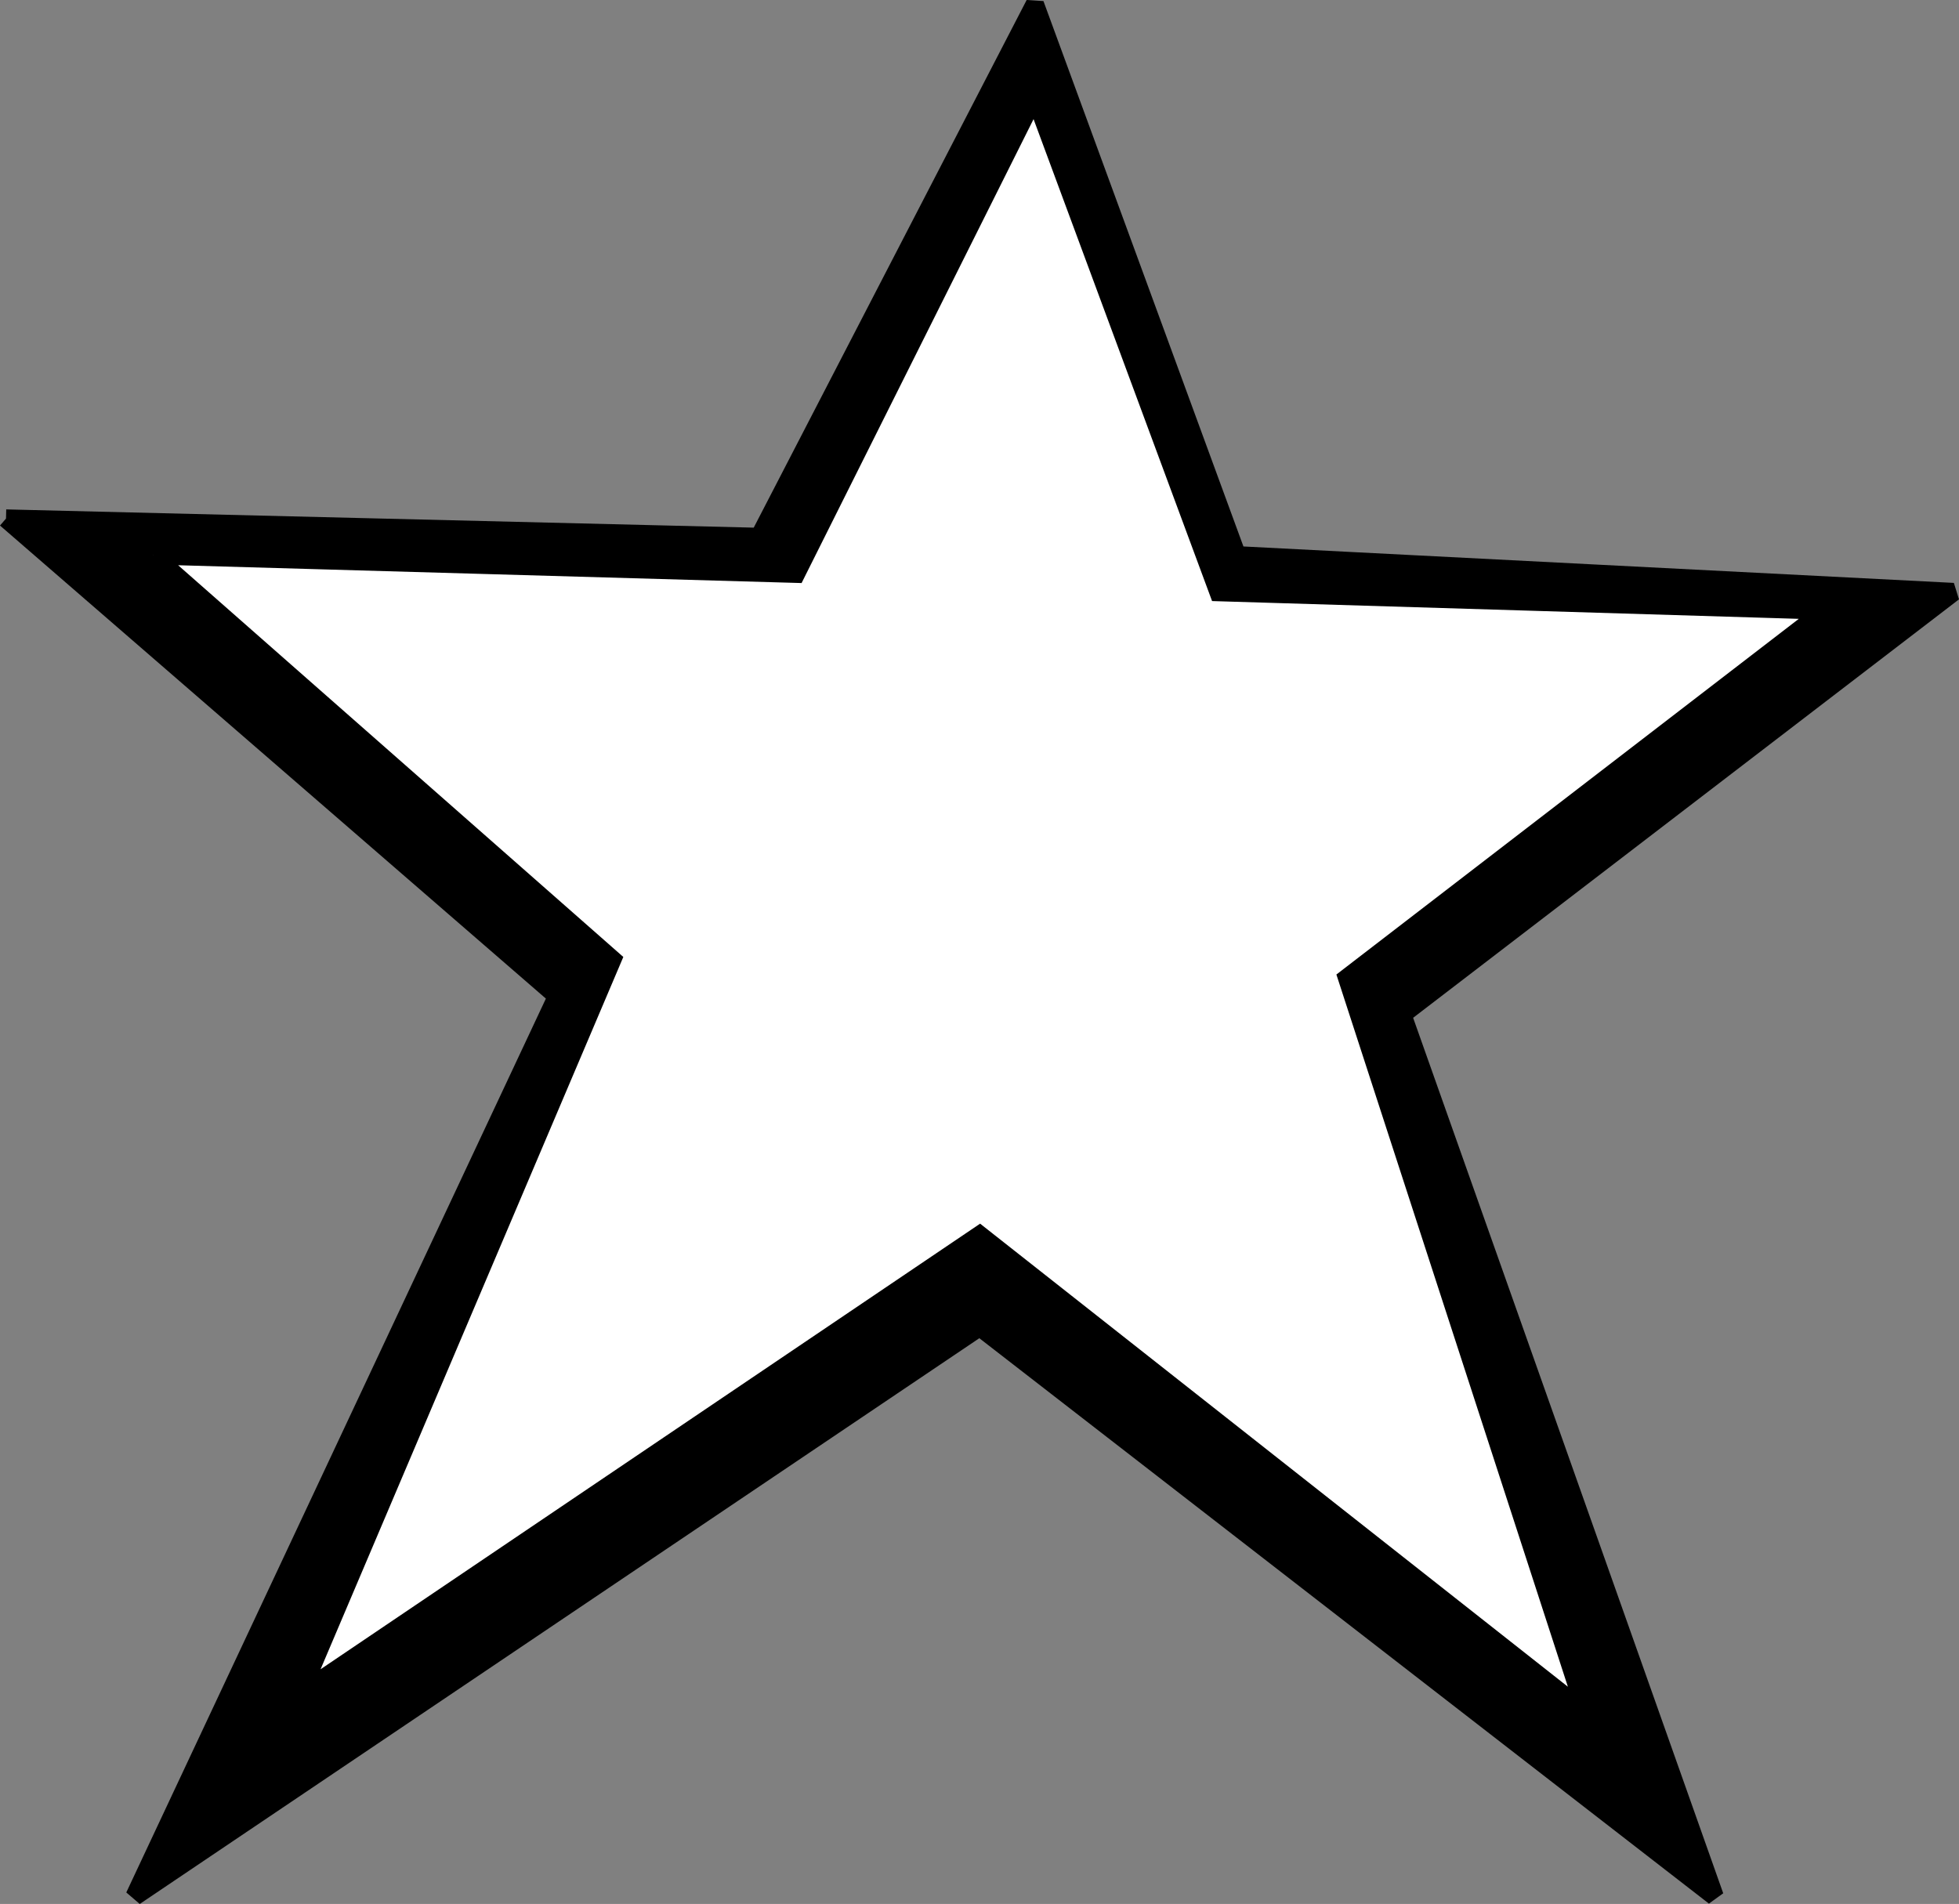
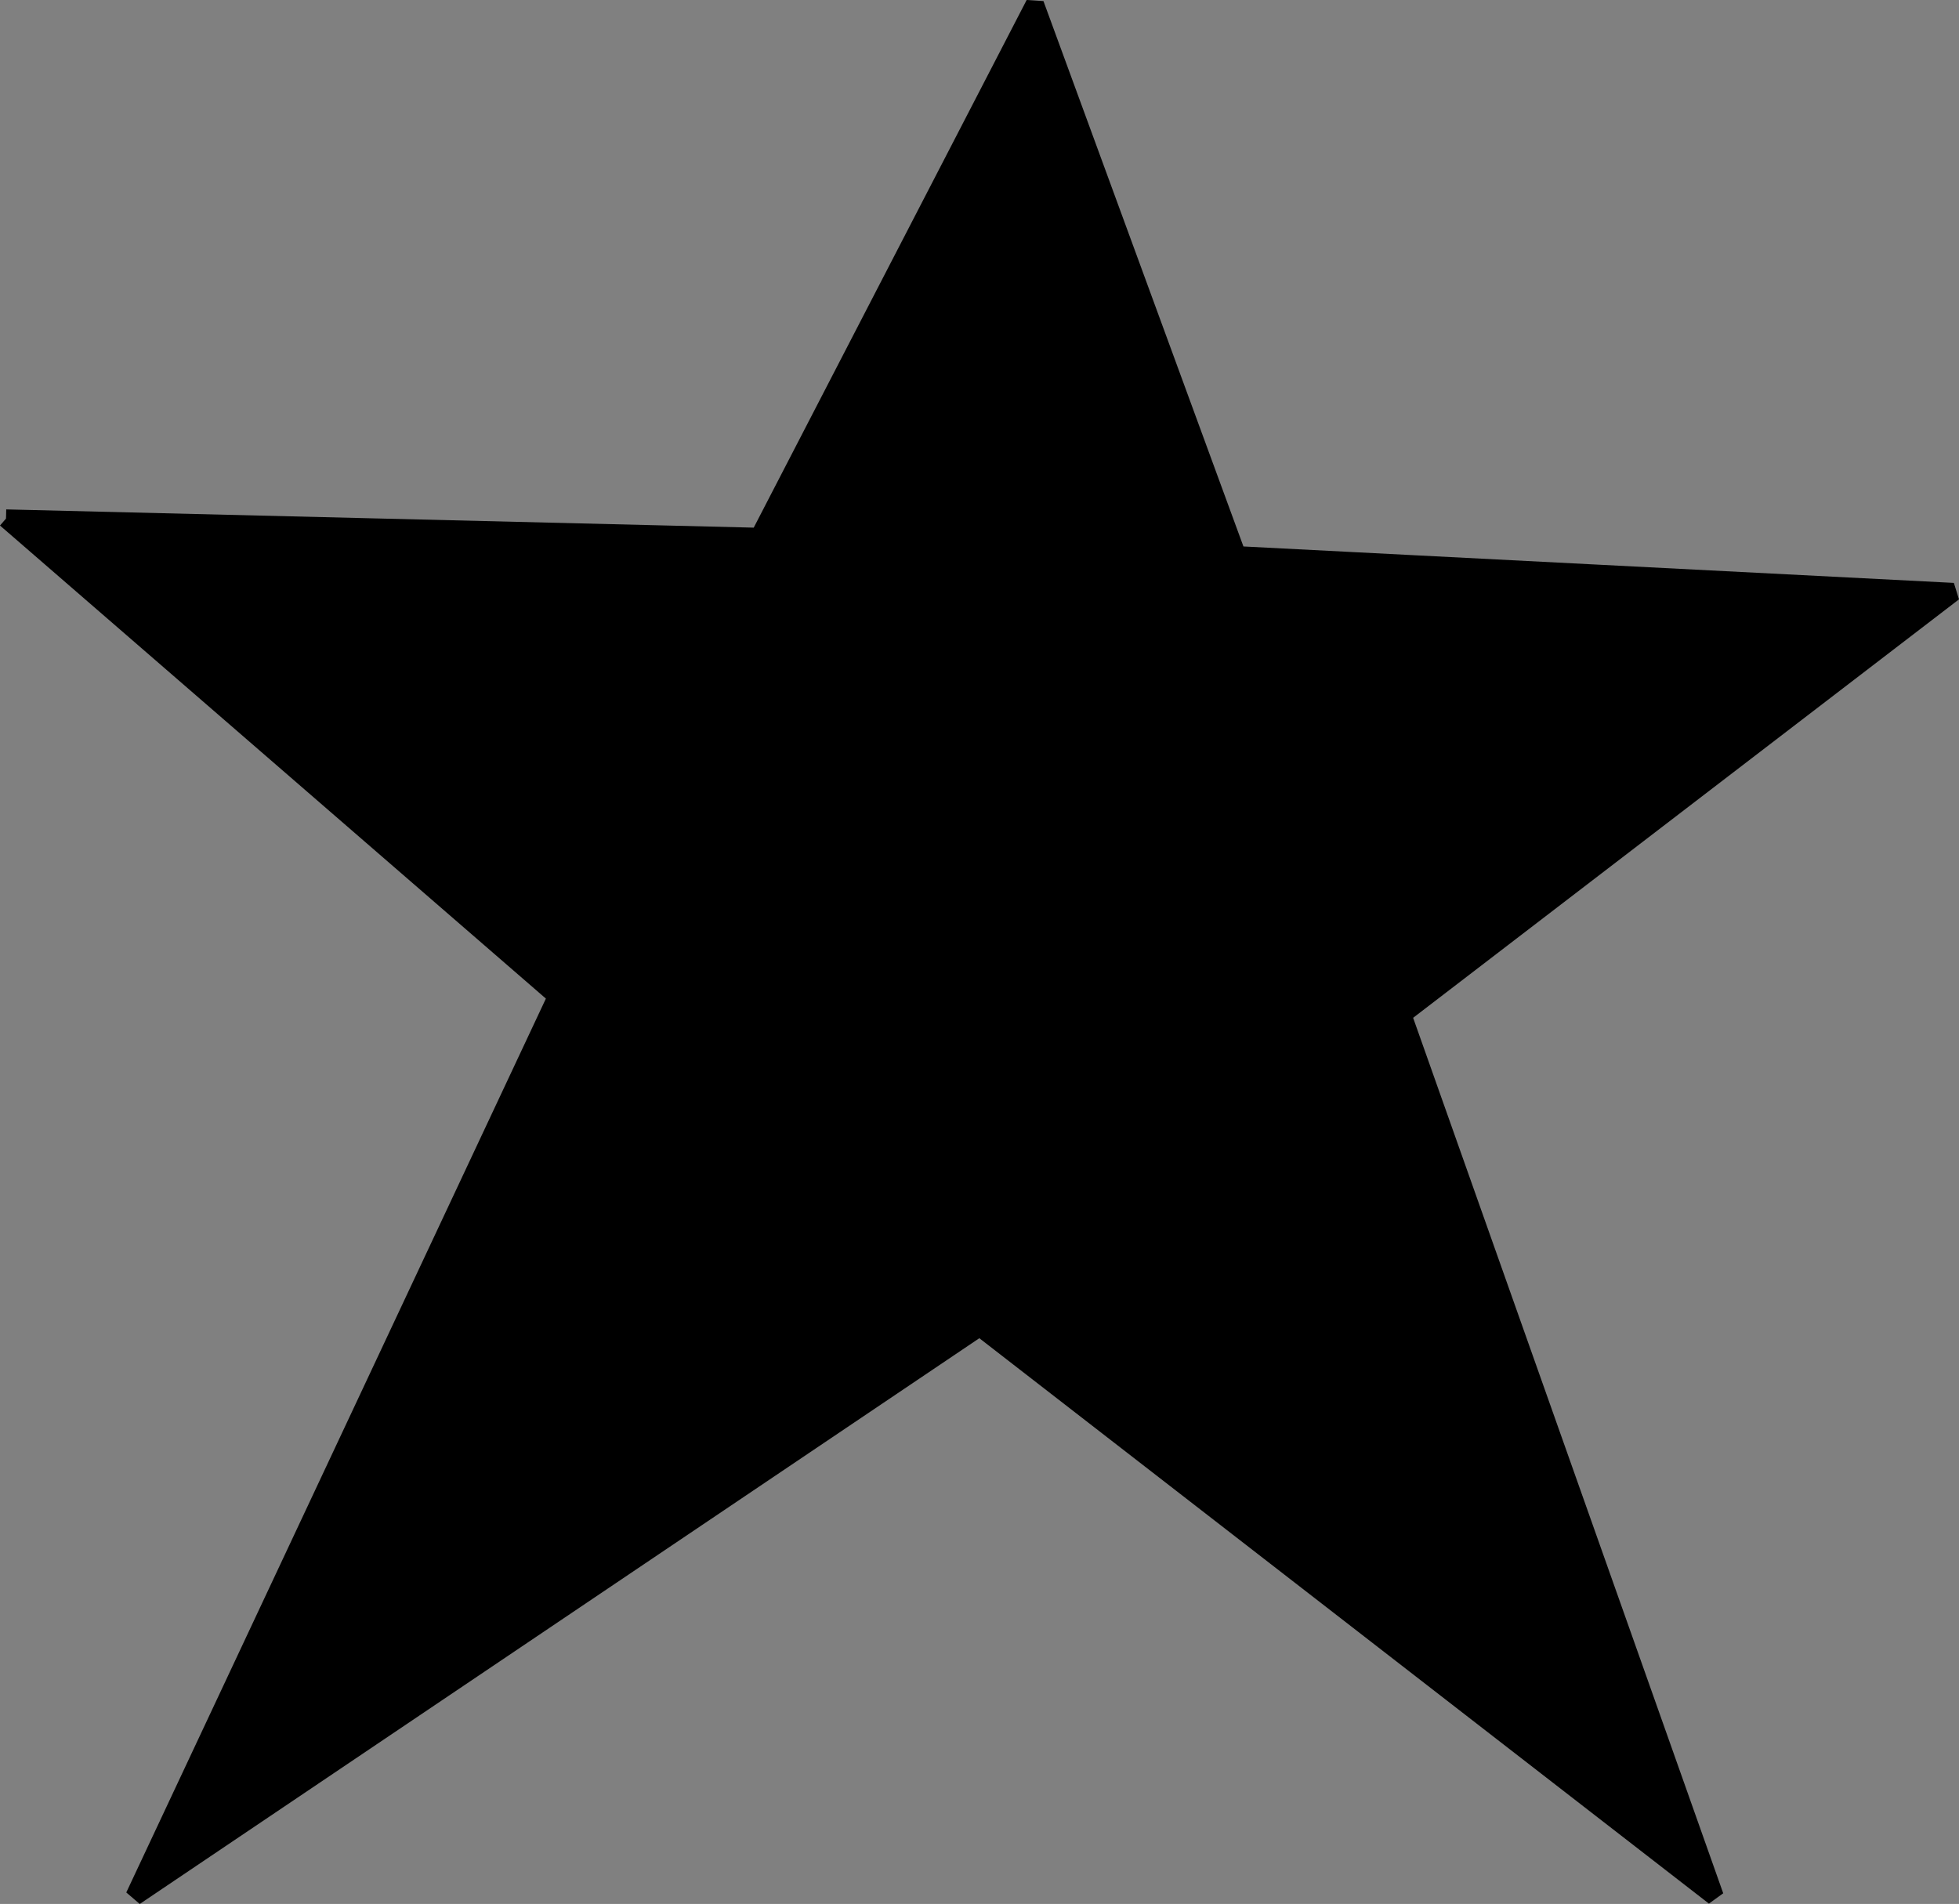
<svg xmlns="http://www.w3.org/2000/svg" width="106.632" height="103.644" version="1.2">
  <rect width="100%" height="100%" fill="#808080" stroke="none" />
  <g fill="none" stroke="#000" stroke-miterlimit="2" font-family="'Sans Serif'" font-size="12.5" font-weight="400">
    <path fill="#000" d="m.327 28.23 41 1 15-29 11 30 39 2-30 23 17 48-40-31-46 31 23-49-30-26" vector-effect="non-scaling-stroke" />
-     <path fill="#fff" d="m8.327 30.23 35 1 13-26 10 27 33 1-26 20 13 40-33-26-37 25 17-40-25-22" vector-effect="non-scaling-stroke" />
  </g>
</svg>